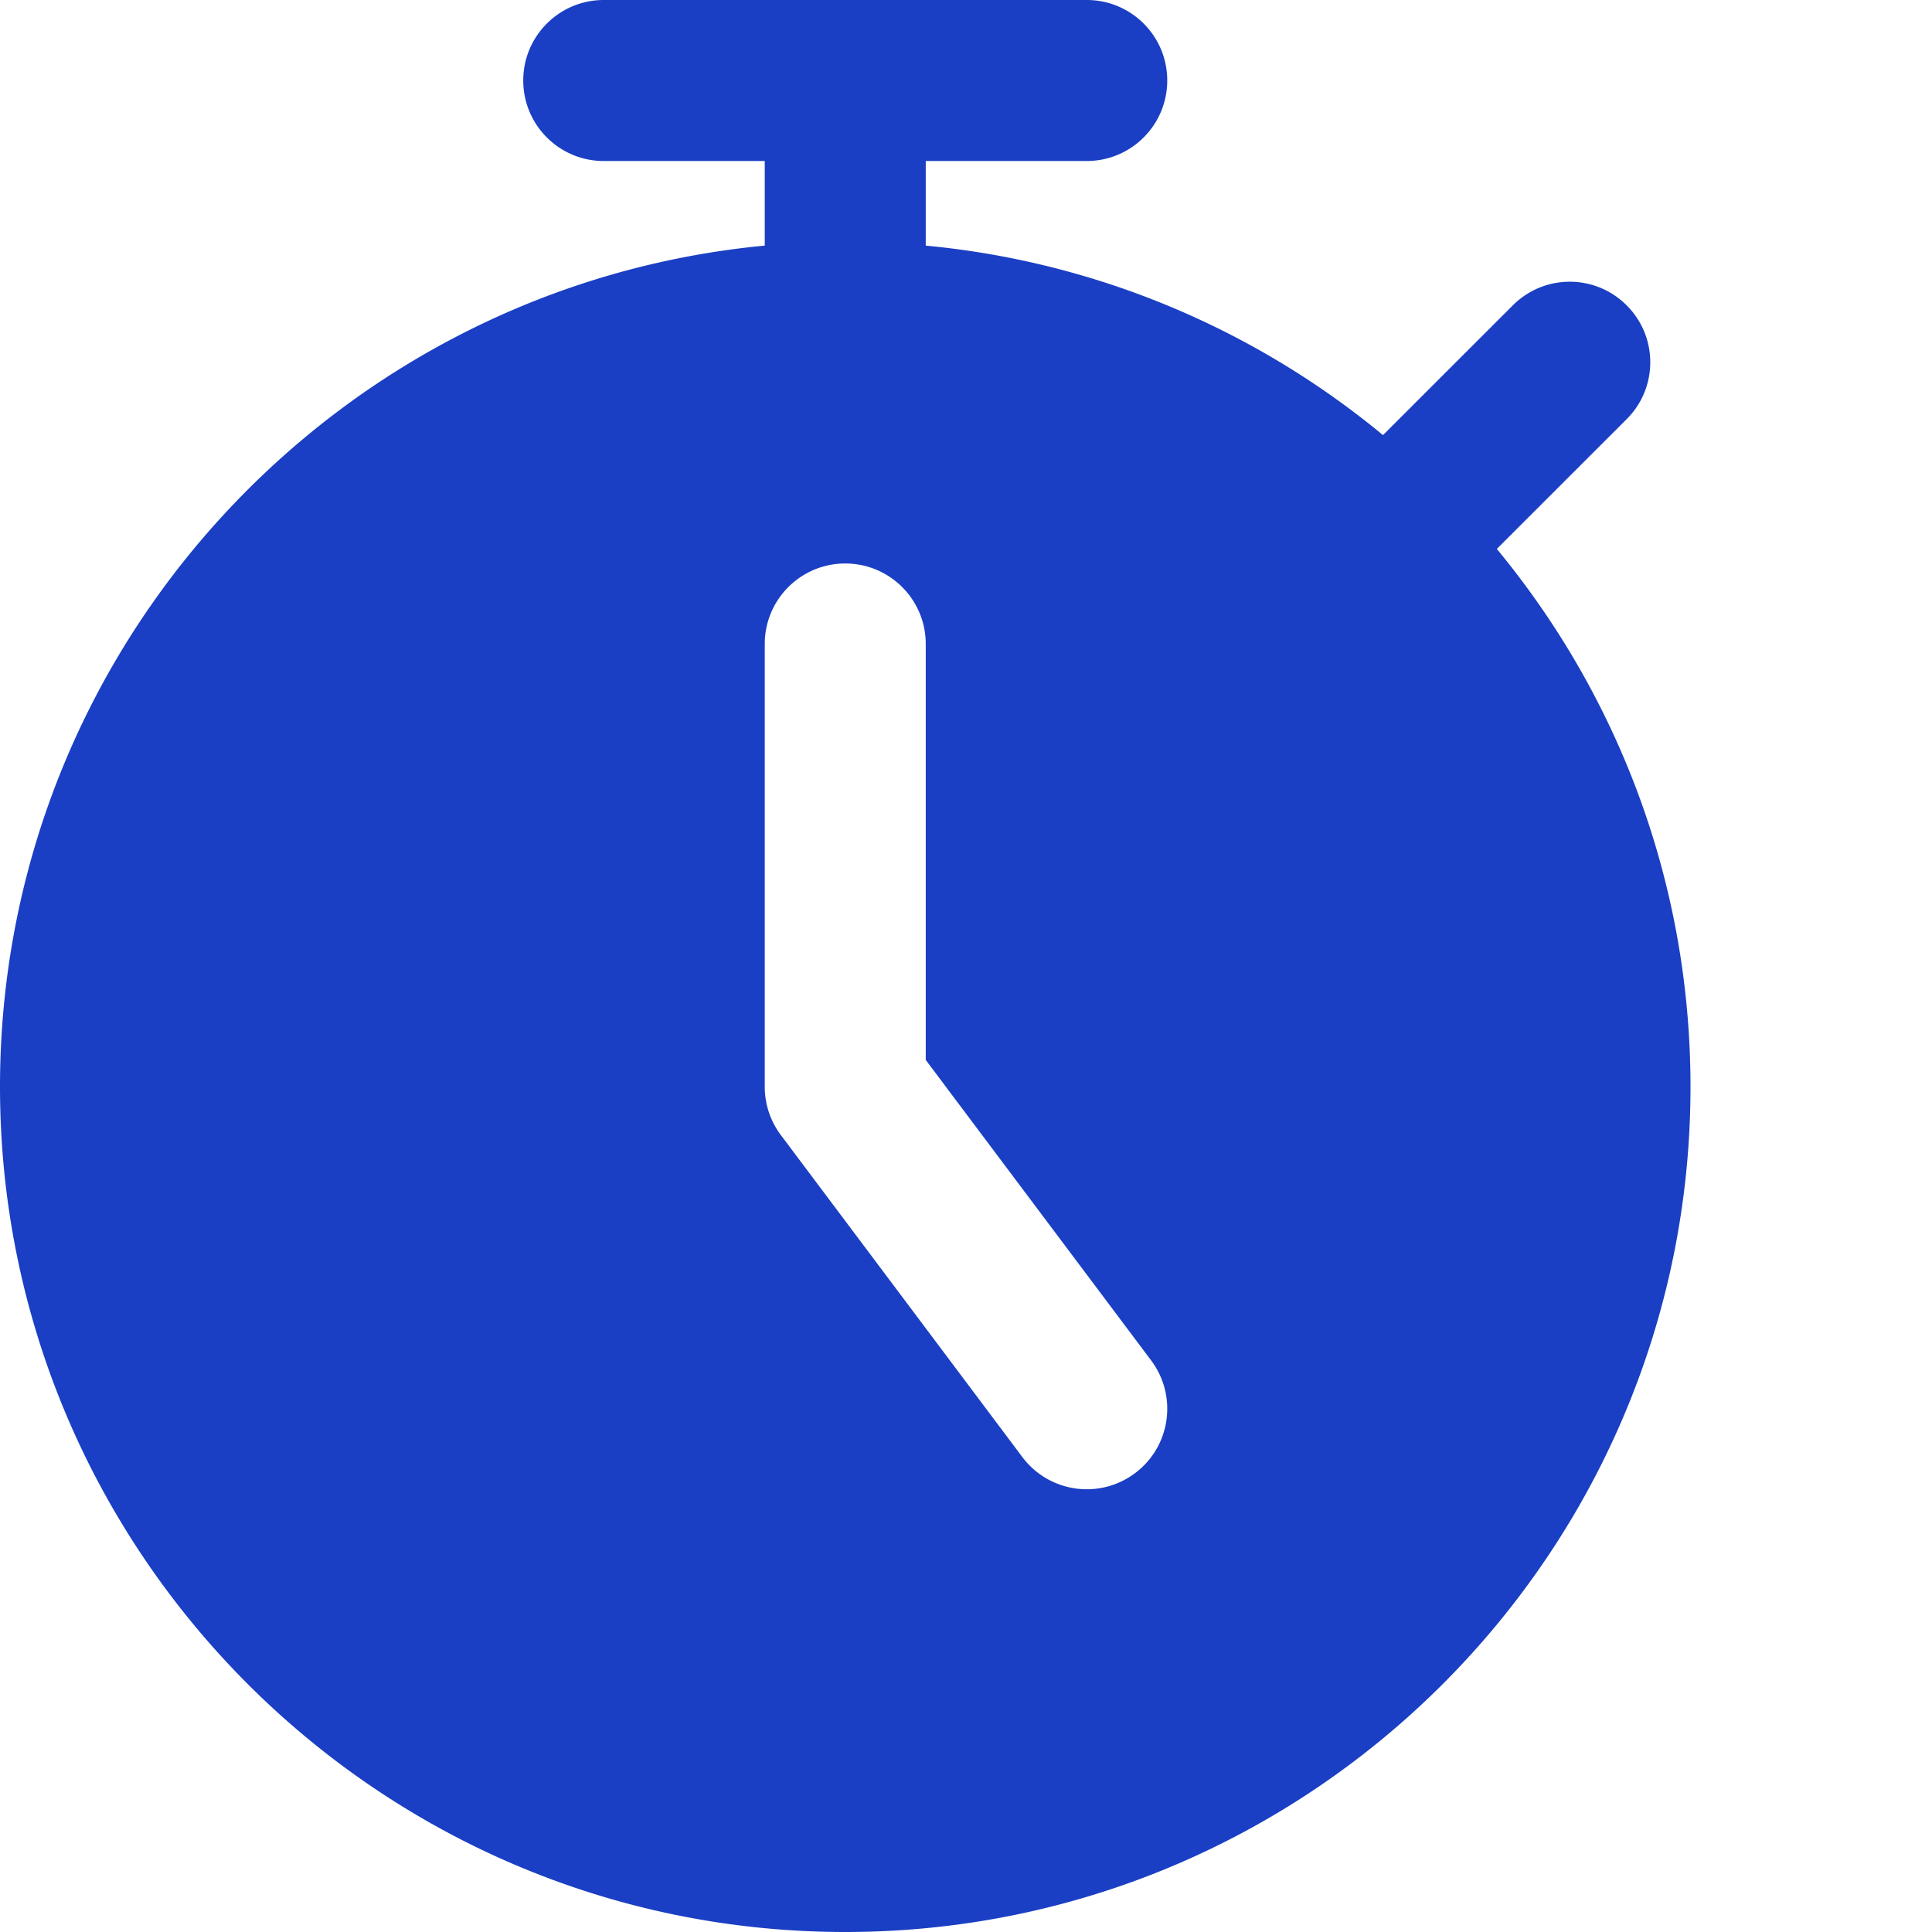
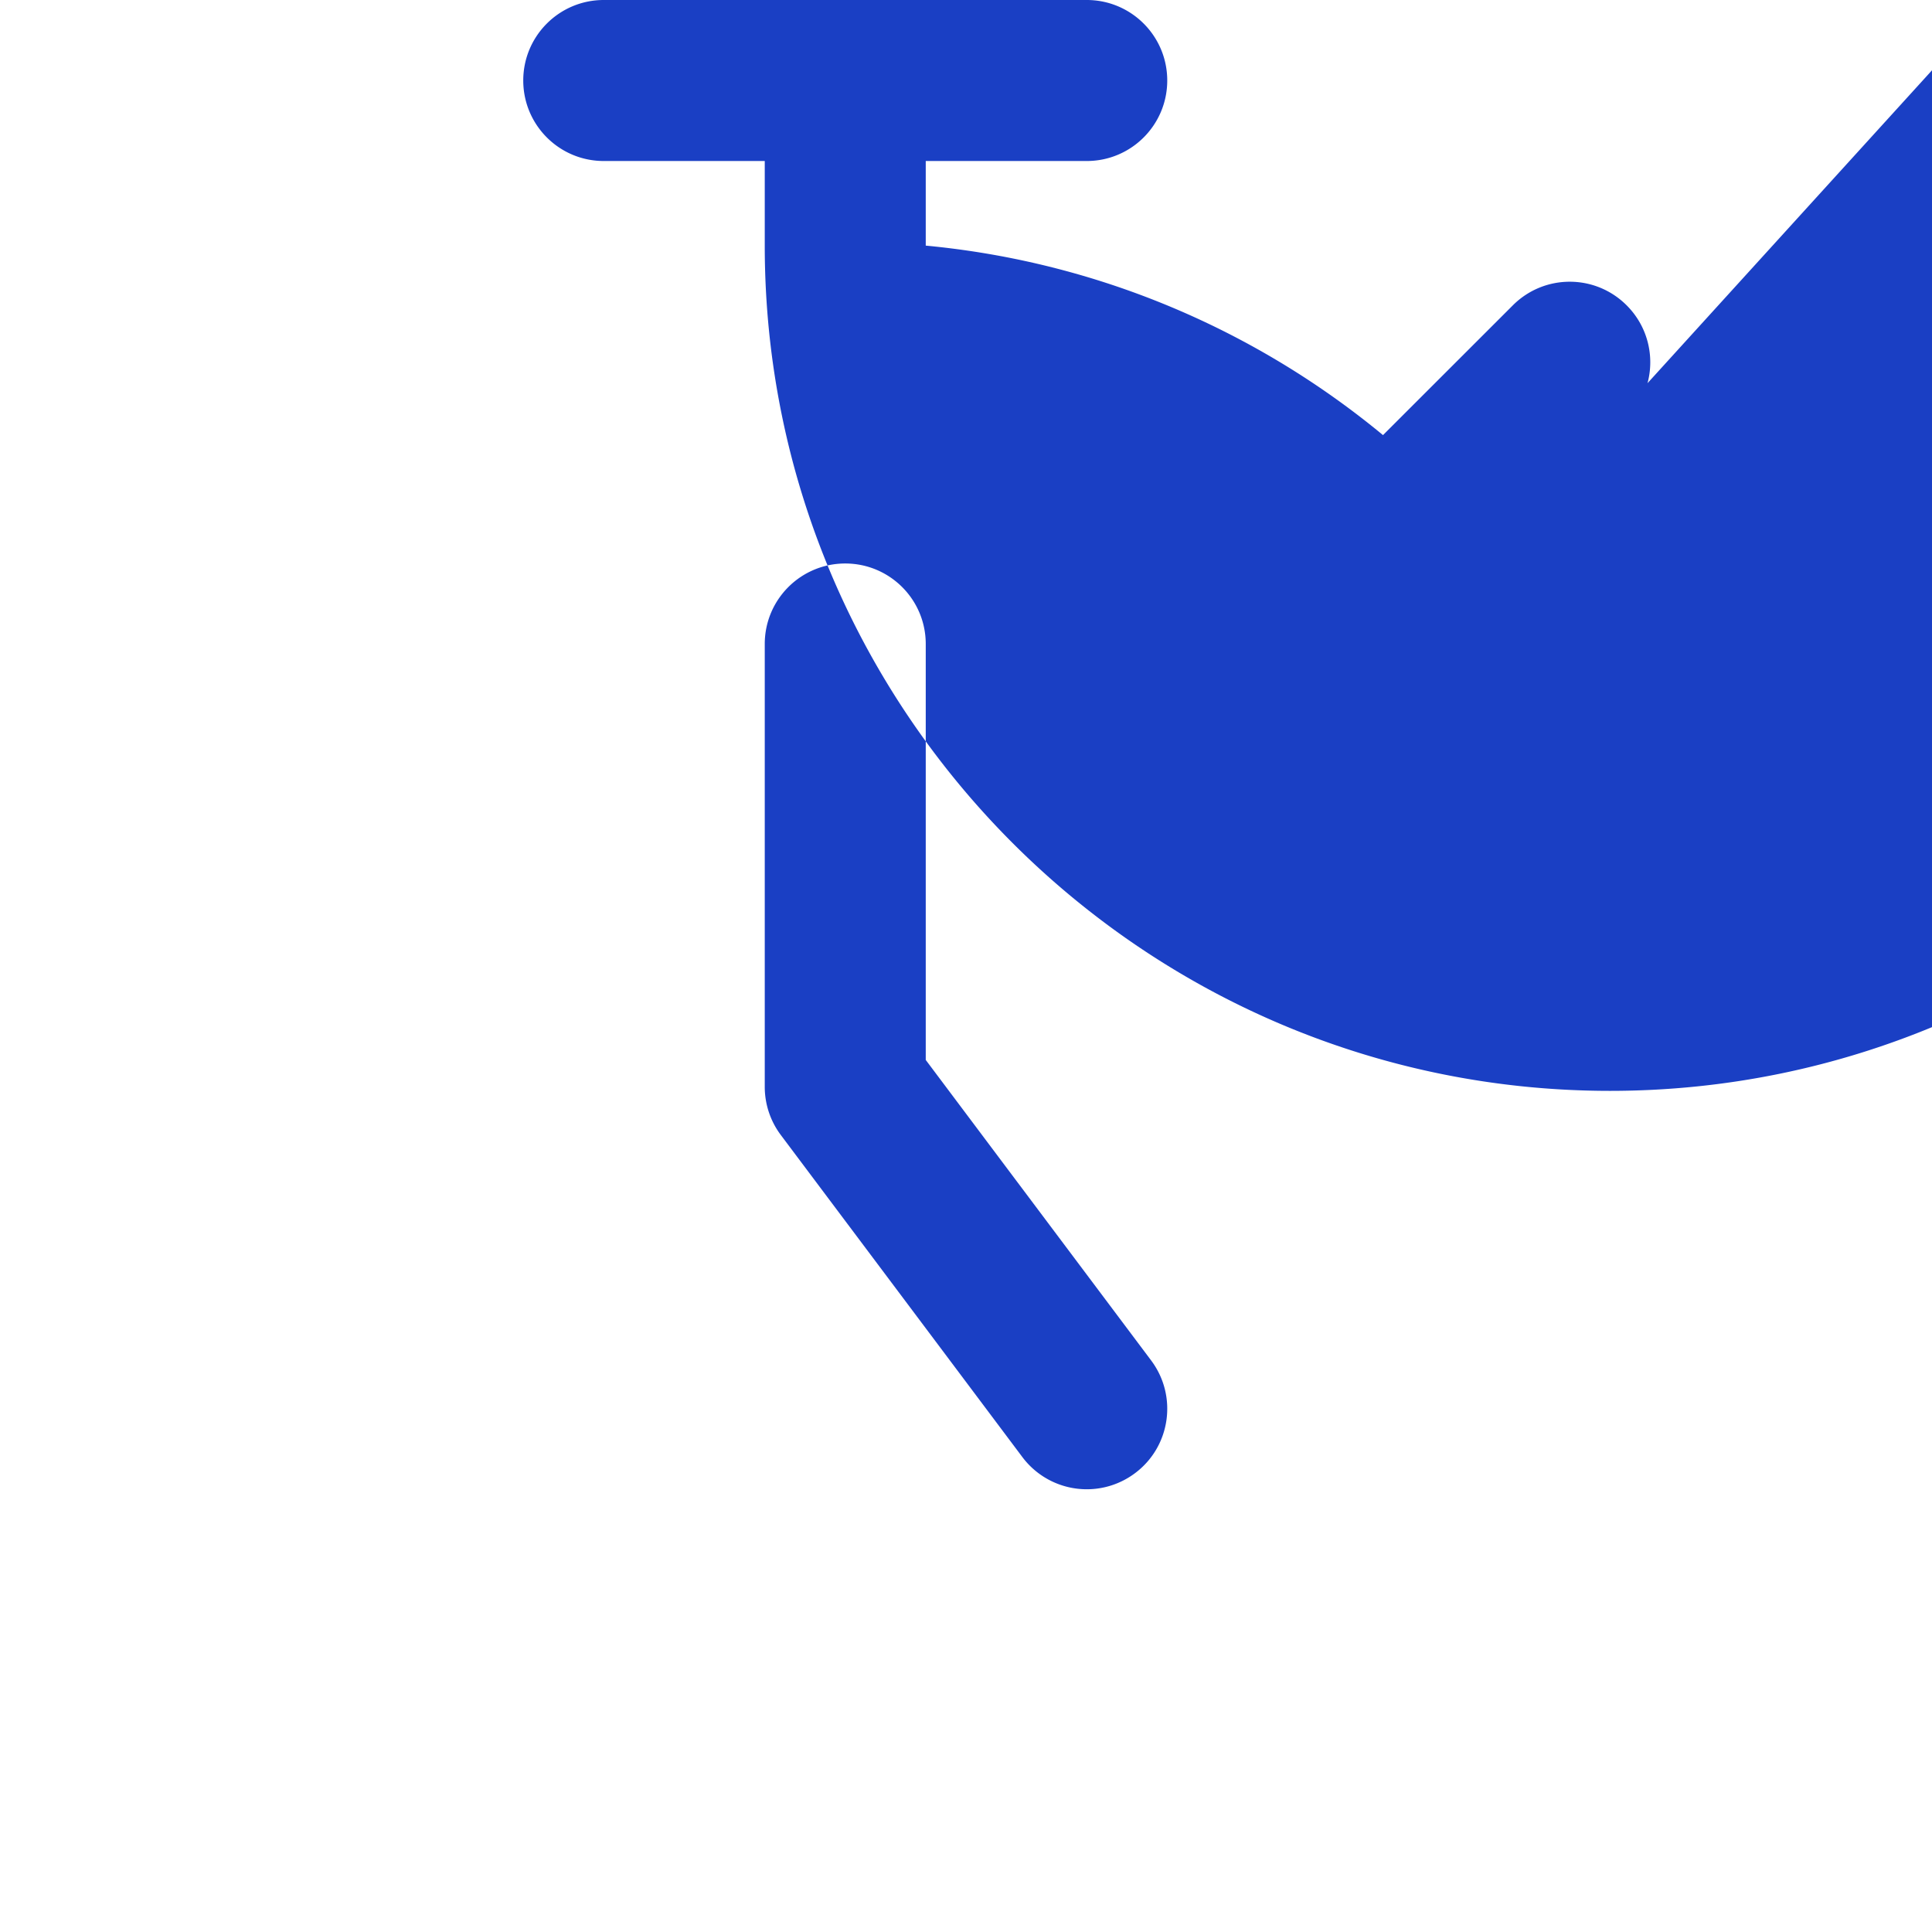
<svg xmlns="http://www.w3.org/2000/svg" version="1.1" width="512" height="512" x="0" y="0" viewBox="0 0 512 512" style="enable-background:new 0 0 512 512" xml:space="preserve" class="">
  <g>
-     <path d="m396.672 145.473 34.41-34.391c8.344-8.32 8.344-21.824 0-30.164-8.34-8.344-21.824-8.344-30.164 0l-34.41 34.39c-33.578-27.757-75.414-45.89-121.176-50.218V42.668H288c11.797 0 21.332-9.559 21.332-21.336C309.332 9.559 299.797 0 288 0H160c-11.797 0-21.332 9.559-21.332 21.332 0 11.777 9.535 21.336 21.332 21.336h42.668V65.09C89.128 75.863 0 171.69 0 288c0 123.52 100.48 224 224 224s224-100.48 224-224c0-54.102-19.285-103.766-51.328-142.527zM300.8 390.398a21.244 21.244 0 0 1-12.781 4.27 21.32 21.32 0 0 1-17.086-8.535l-64-85.332A21.278 21.278 0 0 1 202.668 288V170.668c0-11.797 9.555-21.336 21.332-21.336s21.332 9.54 21.332 21.336v110.227l59.734 79.64c7.063 9.426 5.164 22.805-4.265 29.863zm0 0" fill="#1a3fc4" opacity="1" data-original="#000000" class="" />
+     <path d="m396.672 145.473 34.41-34.391c8.344-8.32 8.344-21.824 0-30.164-8.34-8.344-21.824-8.344-30.164 0l-34.41 34.39c-33.578-27.757-75.414-45.89-121.176-50.218V42.668H288c11.797 0 21.332-9.559 21.332-21.336C309.332 9.559 299.797 0 288 0H160c-11.797 0-21.332 9.559-21.332 21.332 0 11.777 9.535 21.336 21.332 21.336h42.668V65.09c0 123.52 100.48 224 224 224s224-100.48 224-224c0-54.102-19.285-103.766-51.328-142.527zM300.8 390.398a21.244 21.244 0 0 1-12.781 4.27 21.32 21.32 0 0 1-17.086-8.535l-64-85.332A21.278 21.278 0 0 1 202.668 288V170.668c0-11.797 9.555-21.336 21.332-21.336s21.332 9.54 21.332 21.336v110.227l59.734 79.64c7.063 9.426 5.164 22.805-4.265 29.863zm0 0" fill="#1a3fc4" opacity="1" data-original="#000000" class="" />
  </g>
</svg>